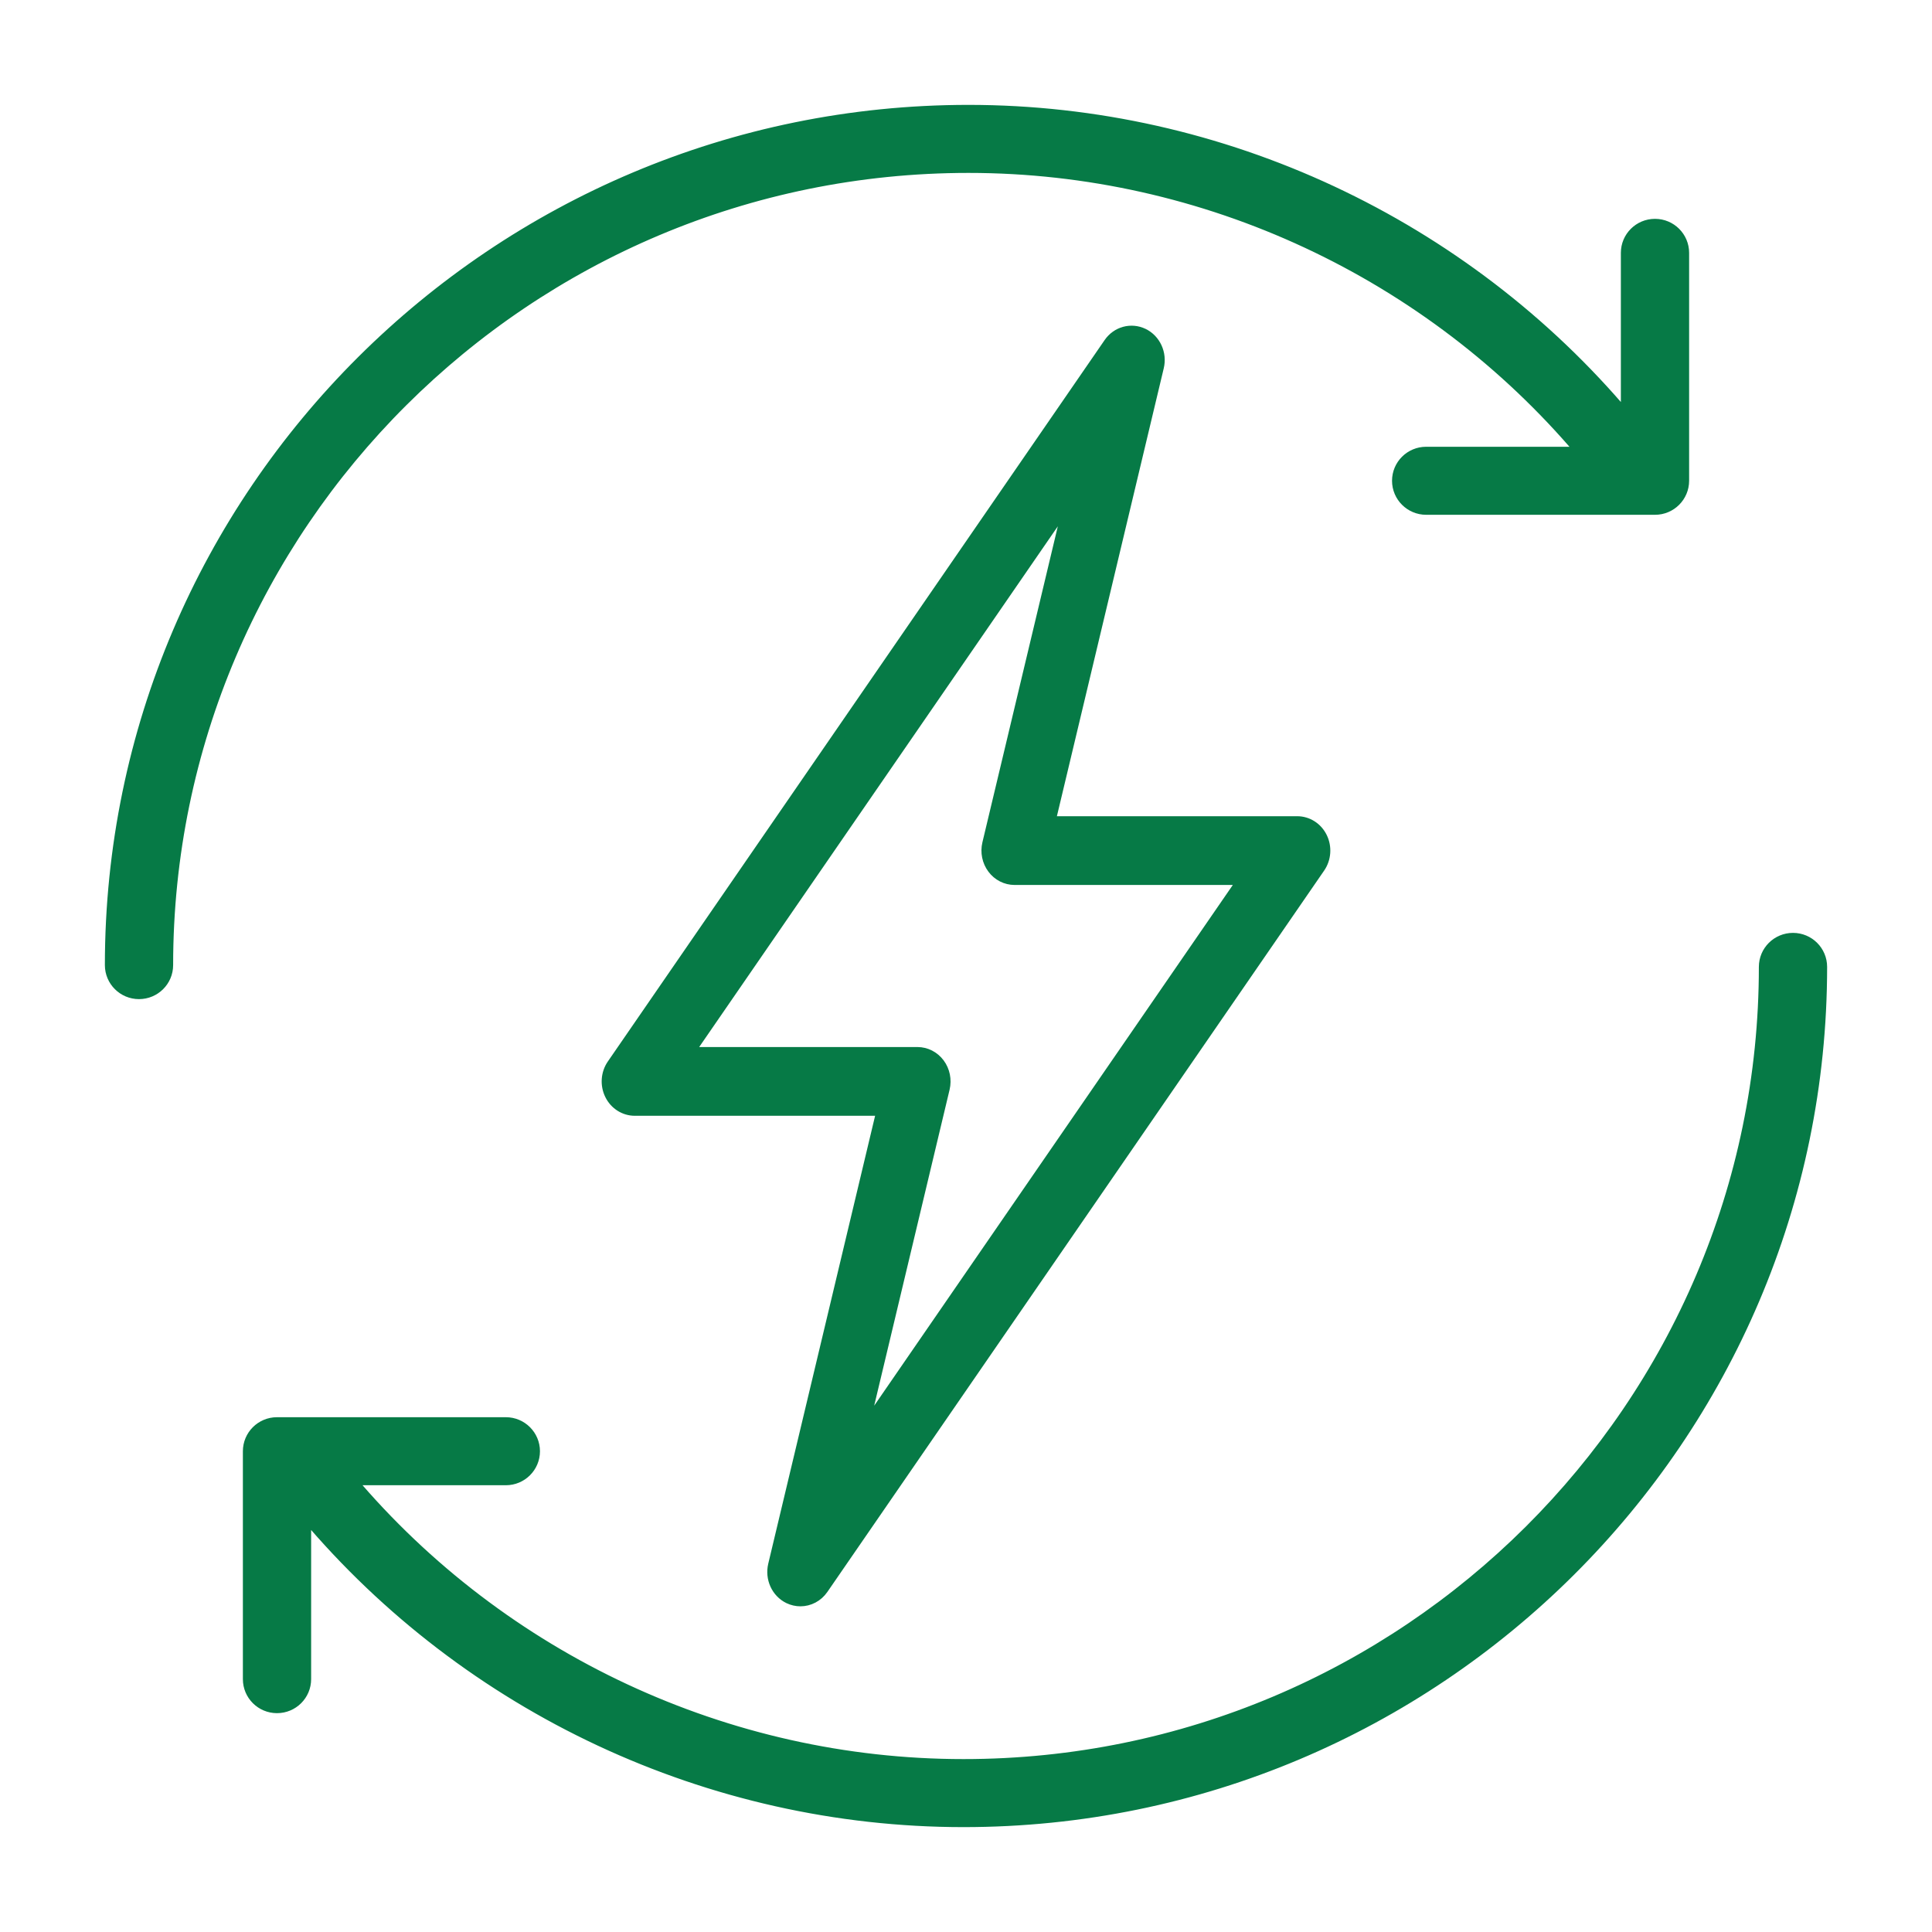
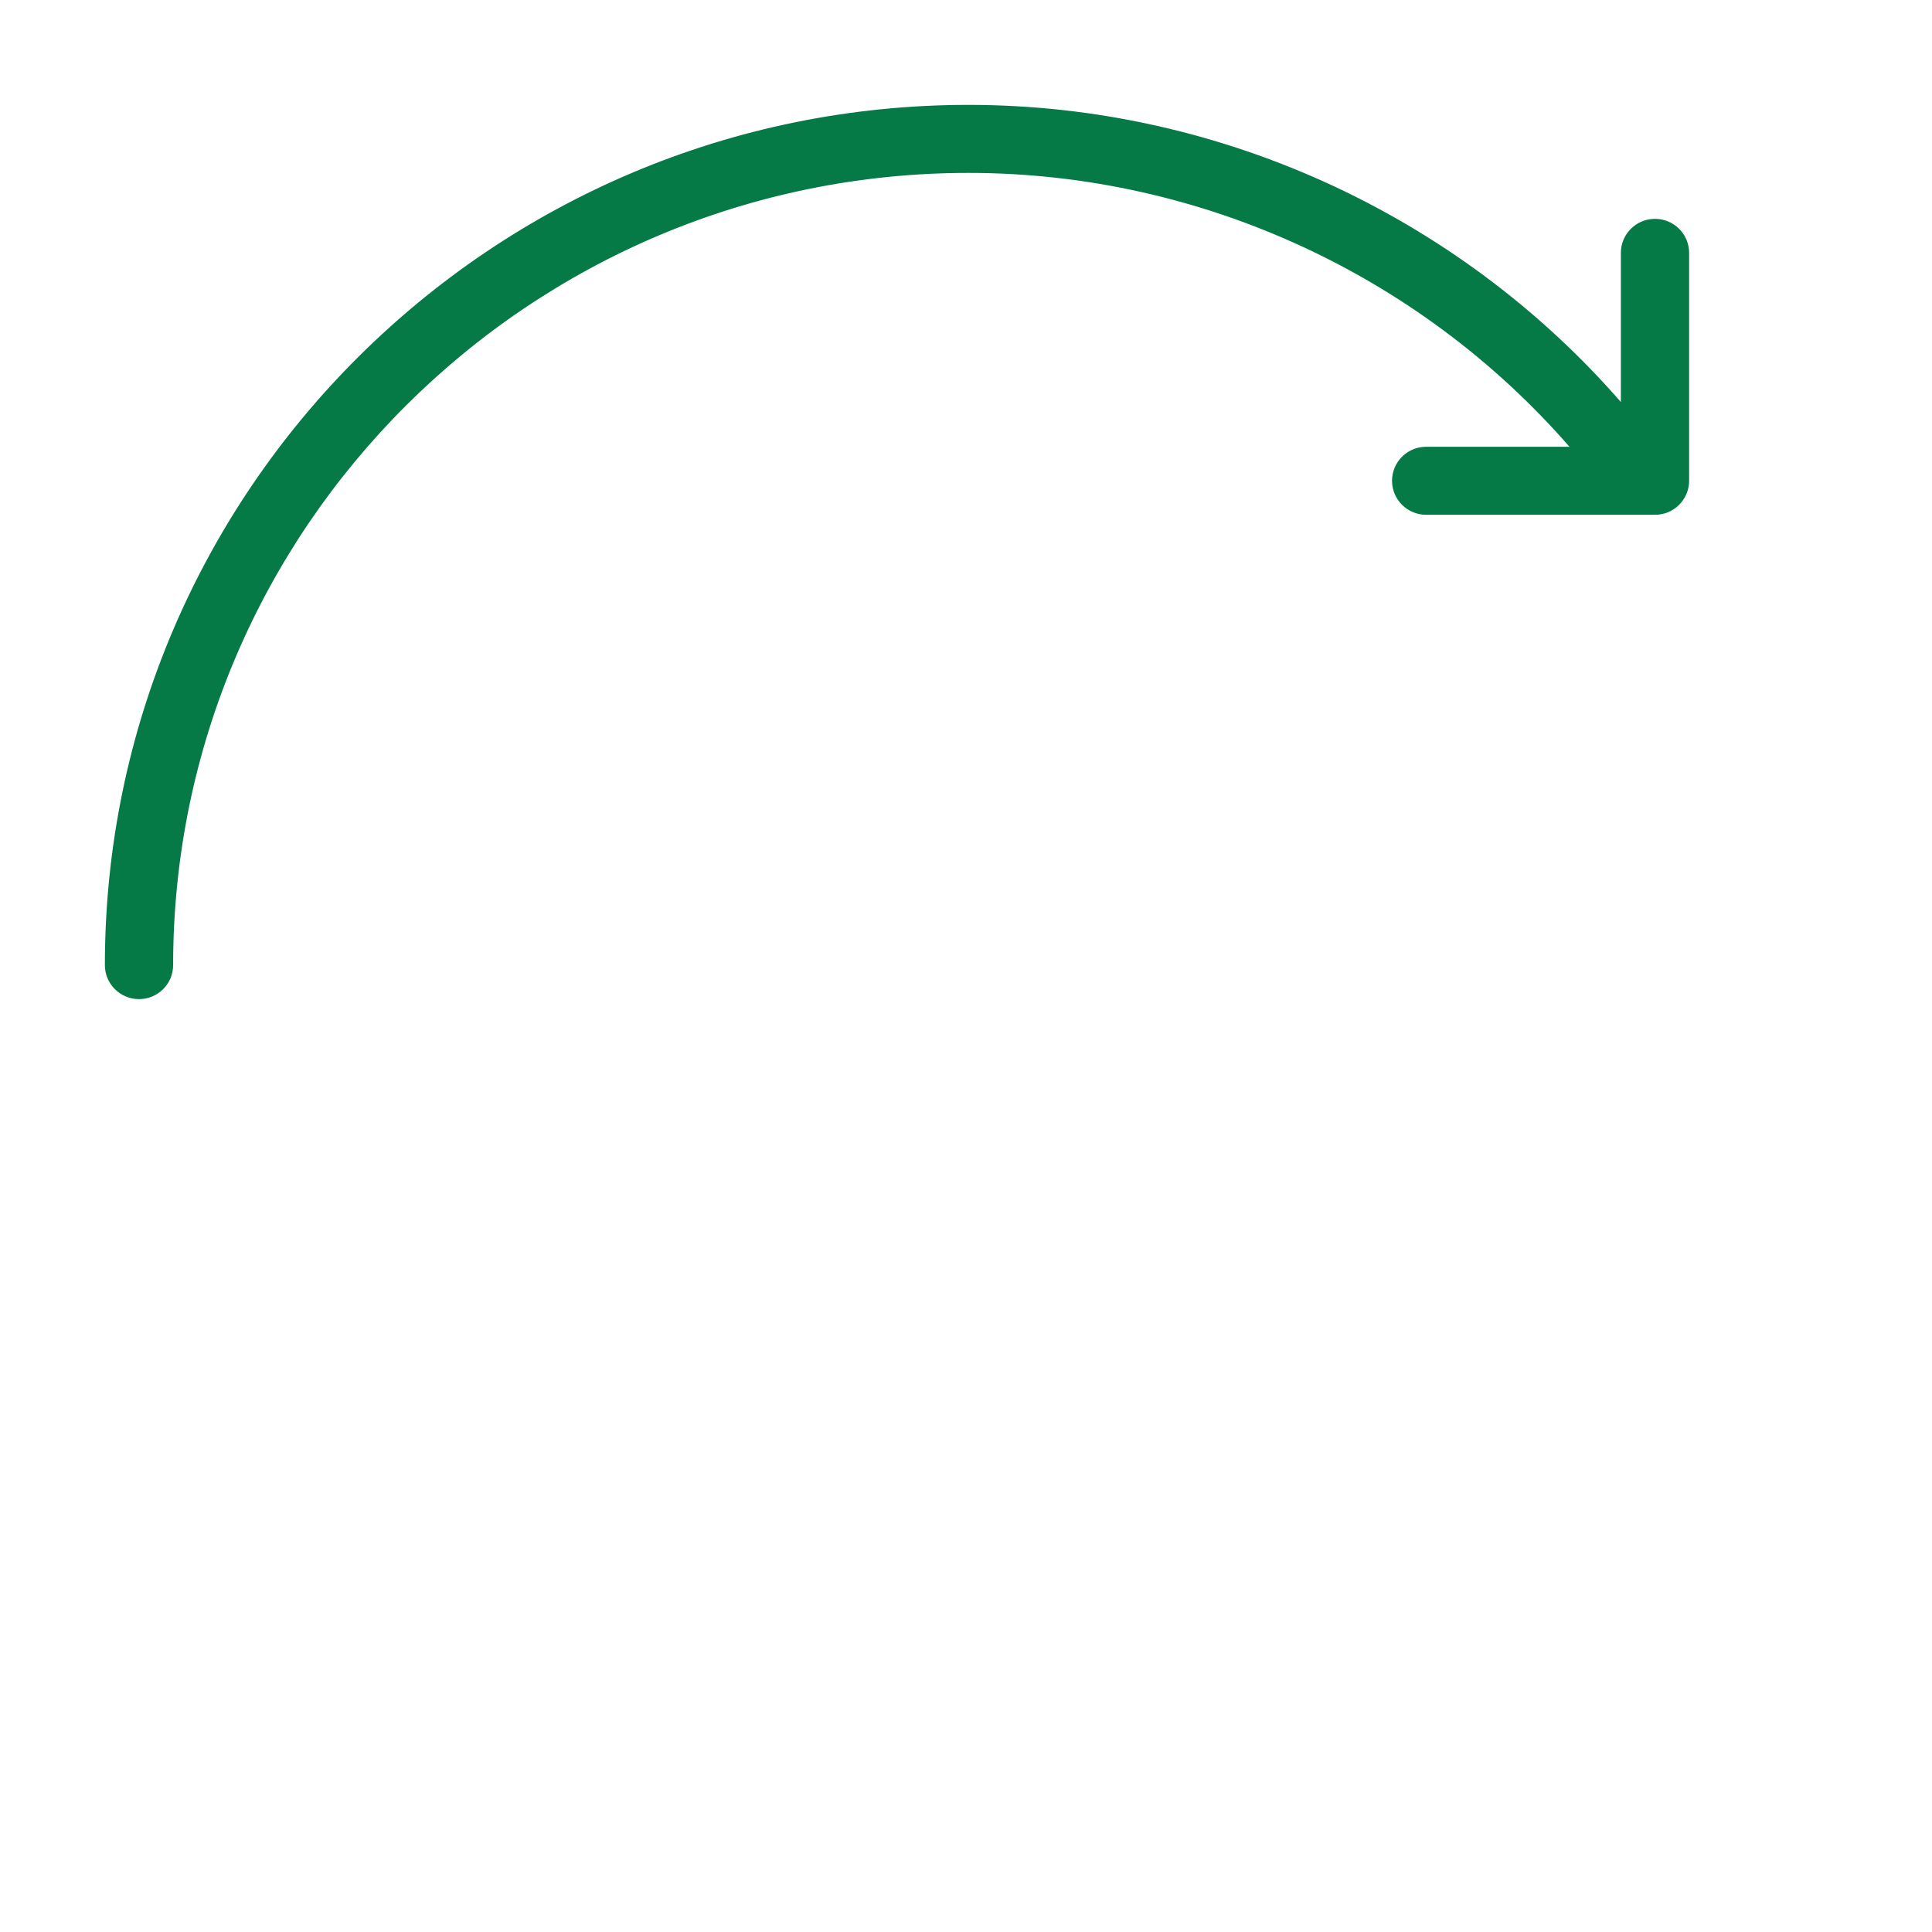
<svg xmlns="http://www.w3.org/2000/svg" width="70" height="70" viewBox="0 0 70 70" fill="none">
-   <path d="M28.579 57.903C28.715 57.968 28.858 58 29 58C29.313 58 29.619 57.846 29.812 57.566L47.812 31.429C48.031 31.111 48.061 30.691 47.89 30.341C47.719 29.992 47.376 29.773 47 29.773H38.04L41.97 13.299C42.087 12.812 41.856 12.308 41.421 12.097C40.983 11.887 40.468 12.027 40.188 12.434L22.189 38.571C21.969 38.889 21.939 39.309 22.11 39.658C22.281 40.008 22.625 40.227 23 40.227H31.96L28.03 56.701C27.914 57.188 28.144 57.692 28.579 57.903ZM34.211 39.435C34.285 39.123 34.218 38.792 34.029 38.538C33.839 38.284 33.548 38.136 33.24 38.136H24.952L38.77 18.073L35.789 30.565C35.715 30.877 35.782 31.208 35.972 31.462C36.161 31.716 36.452 31.864 36.76 31.864H45.048L31.23 51.927L34.211 39.435Z" fill="#067A46" stroke="#067A46" stroke-width="0.4" />
-   <path d="M64.964 34C64.391 34 63.927 34.462 63.927 35.032C63.927 50.97 50.91 63.935 34.909 63.935C26.341 63.935 18.19 60.108 12.7 53.613H18.327C18.9 53.613 19.364 53.151 19.364 52.581C19.364 52.011 18.899 51.548 18.327 51.548H10.036C9.464 51.548 9 52.011 9 52.581V60.839C9 61.409 9.464 61.871 10.036 61.871C10.609 61.871 11.073 61.409 11.073 60.839V54.894C16.954 61.881 25.707 66 34.909 66C52.053 66 66 52.108 66 35.032C66 34.462 65.536 34 64.964 34Z" fill="#067A46" stroke="#067A46" stroke-width="0.4" />
  <path d="M35.091 6.065C43.659 6.065 51.81 9.892 57.3 16.387H51.673C51.1 16.387 50.636 16.849 50.636 17.419C50.636 17.989 51.101 18.452 51.673 18.452H59.964C60.536 18.452 61 17.989 61 17.419V9.161C61 8.591 60.536 8.129 59.964 8.129C59.391 8.129 58.927 8.591 58.927 9.161V15.106C53.046 8.119 44.292 4 35.091 4C17.947 4 4 17.892 4 34.968C4 35.538 4.464 36 5.036 36C5.609 36 6.073 35.538 6.073 34.968C6.073 19.03 19.09 6.065 35.091 6.065Z" fill="#067A46" stroke="#067A46" stroke-width="0.4" />
</svg>